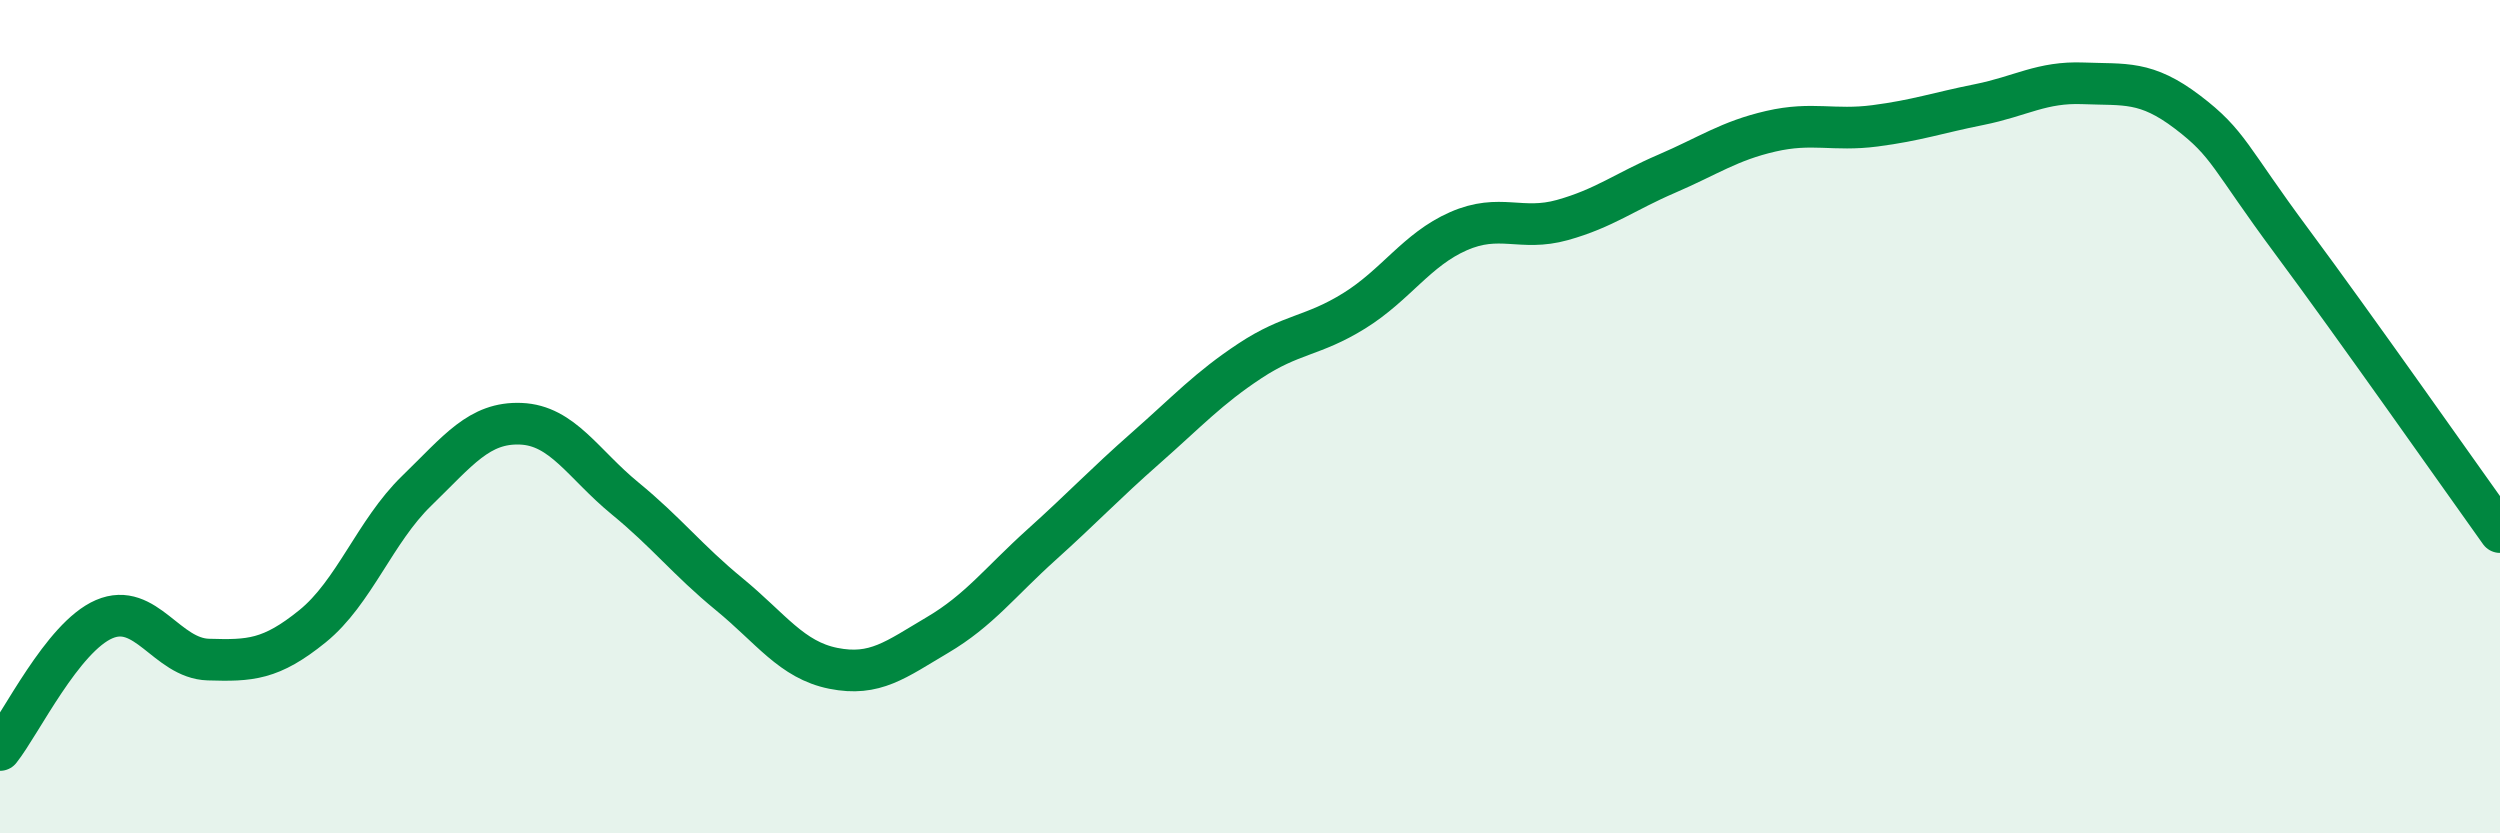
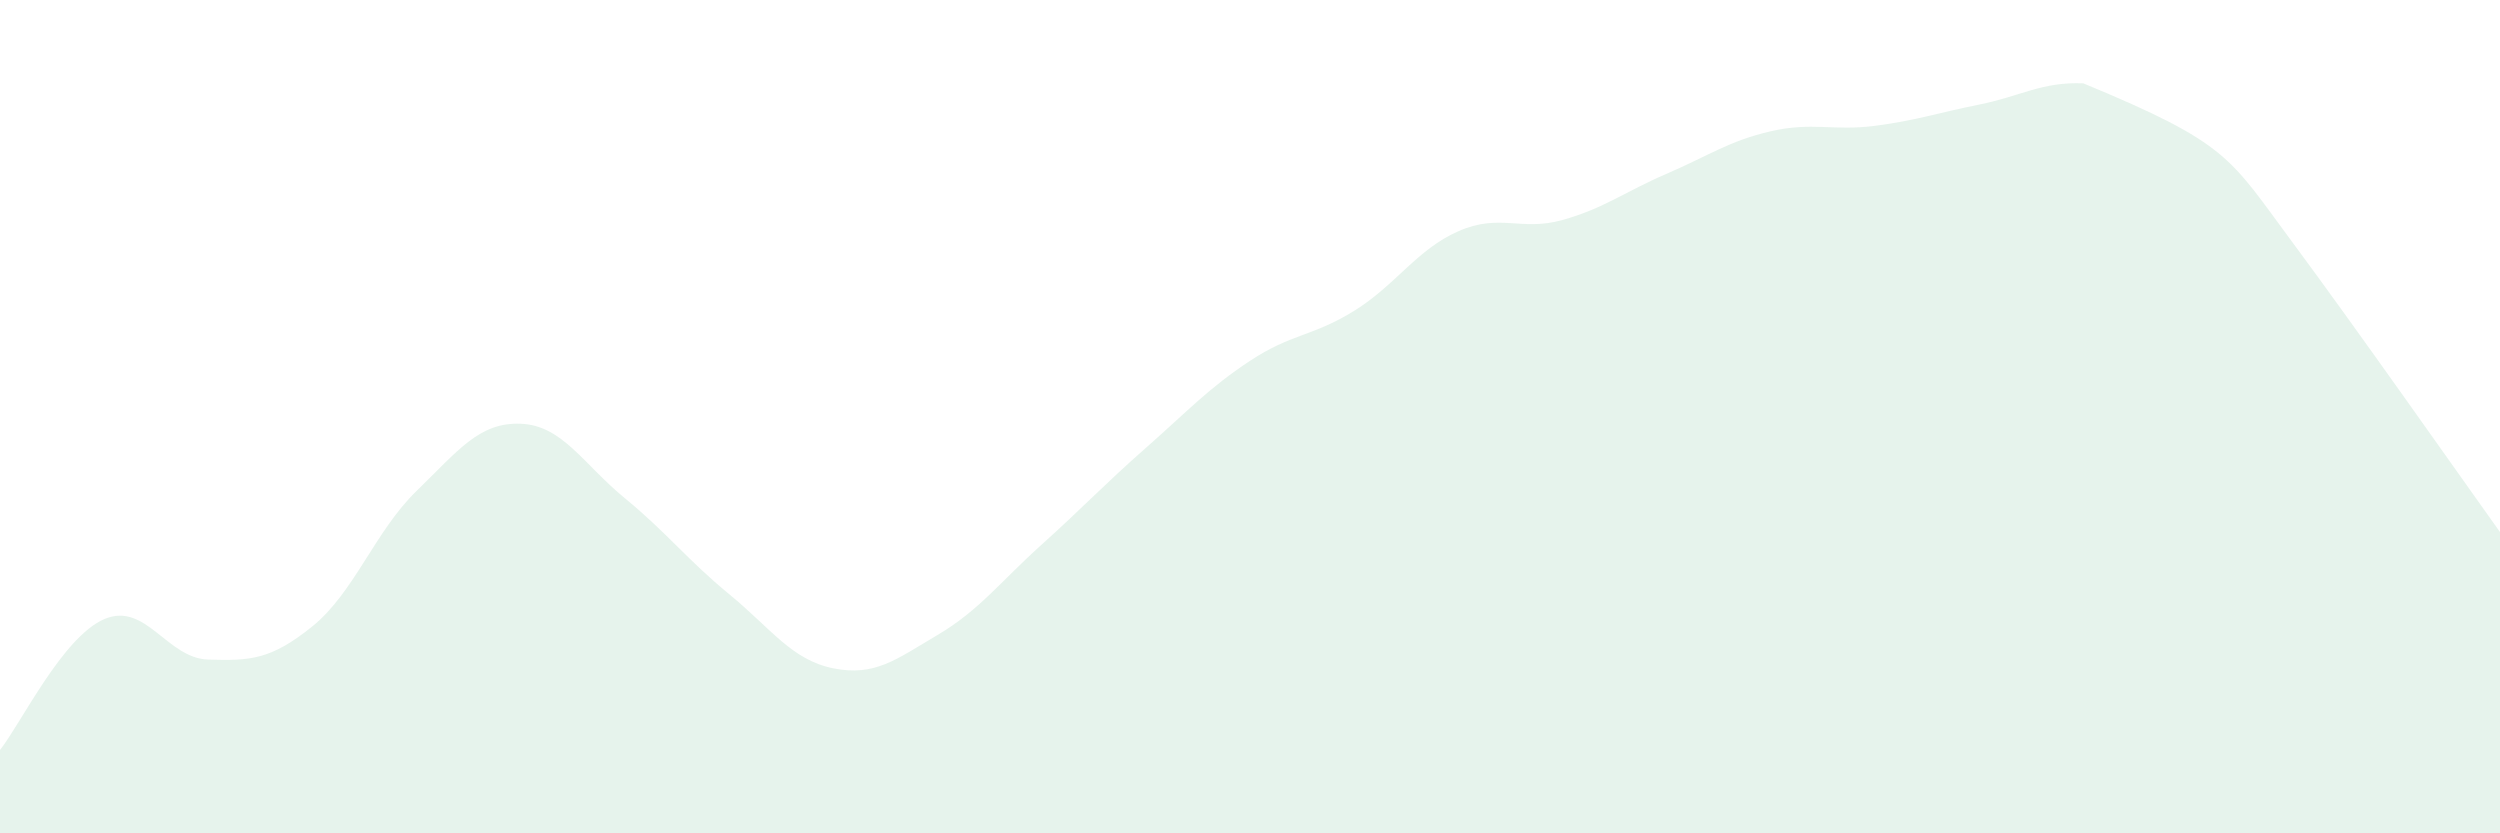
<svg xmlns="http://www.w3.org/2000/svg" width="60" height="20" viewBox="0 0 60 20">
-   <path d="M 0,18 C 0.5,17.37 1.5,15.29 2.5,14.86 C 3.5,14.43 4,15.8 5,15.83 C 6,15.86 6.5,15.84 7.5,15.03 C 8.5,14.22 9,12.75 10,11.78 C 11,10.81 11.5,10.13 12.5,10.17 C 13.5,10.21 14,11.14 15,11.96 C 16,12.78 16.5,13.44 17.5,14.26 C 18.5,15.08 19,15.84 20,16.04 C 21,16.24 21.5,15.83 22.5,15.24 C 23.5,14.65 24,13.97 25,13.07 C 26,12.17 26.5,11.63 27.5,10.75 C 28.5,9.87 29,9.32 30,8.66 C 31,8 31.5,8.08 32.5,7.46 C 33.5,6.84 34,5.99 35,5.55 C 36,5.11 36.5,5.56 37.5,5.28 C 38.5,5 39,4.6 40,4.17 C 41,3.74 41.5,3.38 42.5,3.15 C 43.5,2.92 44,3.15 45,3.02 C 46,2.89 46.5,2.71 47.5,2.51 C 48.5,2.31 49,1.96 50,2 C 51,2.04 51.5,1.93 52.5,2.69 C 53.5,3.45 53.5,3.77 55,5.79 C 56.5,7.81 59,11.37 60,12.77L60 20L0 20Z" fill="#008740" opacity="0.1" stroke-linecap="round" stroke-linejoin="round" />
-   <path d="M 0,18 C 0.5,17.37 1.5,15.29 2.5,14.86 C 3.5,14.43 4,15.8 5,15.83 C 6,15.86 6.5,15.84 7.5,15.03 C 8.5,14.22 9,12.75 10,11.78 C 11,10.81 11.5,10.13 12.5,10.17 C 13.5,10.21 14,11.14 15,11.96 C 16,12.78 16.5,13.44 17.5,14.26 C 18.5,15.08 19,15.84 20,16.04 C 21,16.24 21.5,15.83 22.5,15.24 C 23.5,14.65 24,13.97 25,13.07 C 26,12.17 26.5,11.63 27.5,10.75 C 28.5,9.87 29,9.32 30,8.66 C 31,8 31.5,8.08 32.5,7.46 C 33.5,6.84 34,5.99 35,5.55 C 36,5.11 36.5,5.56 37.5,5.28 C 38.5,5 39,4.6 40,4.17 C 41,3.74 41.5,3.38 42.5,3.15 C 43.5,2.92 44,3.15 45,3.02 C 46,2.89 46.5,2.71 47.5,2.51 C 48.5,2.31 49,1.96 50,2 C 51,2.04 51.5,1.93 52.5,2.69 C 53.5,3.45 53.5,3.77 55,5.79 C 56.5,7.81 59,11.37 60,12.77" stroke="#008740" stroke-width="1" fill="none" stroke-linecap="round" stroke-linejoin="round" />
+   <path d="M 0,18 C 0.5,17.37 1.5,15.29 2.5,14.86 C 3.5,14.43 4,15.8 5,15.83 C 6,15.86 6.5,15.84 7.5,15.03 C 8.5,14.22 9,12.75 10,11.78 C 11,10.81 11.5,10.13 12.5,10.17 C 13.5,10.21 14,11.14 15,11.96 C 16,12.78 16.5,13.44 17.5,14.26 C 18.5,15.08 19,15.84 20,16.04 C 21,16.24 21.5,15.83 22.5,15.24 C 23.5,14.65 24,13.97 25,13.07 C 26,12.17 26.5,11.63 27.5,10.75 C 28.5,9.87 29,9.32 30,8.66 C 31,8 31.5,8.08 32.5,7.46 C 33.5,6.84 34,5.99 35,5.55 C 36,5.11 36.5,5.56 37.5,5.28 C 38.5,5 39,4.6 40,4.17 C 41,3.74 41.5,3.38 42.5,3.15 C 43.5,2.92 44,3.15 45,3.02 C 46,2.89 46.5,2.71 47.5,2.51 C 48.5,2.31 49,1.96 50,2 C 53.5,3.45 53.5,3.77 55,5.79 C 56.5,7.81 59,11.37 60,12.77L60 20L0 20Z" fill="#008740" opacity="0.1" stroke-linecap="round" stroke-linejoin="round" />
</svg>